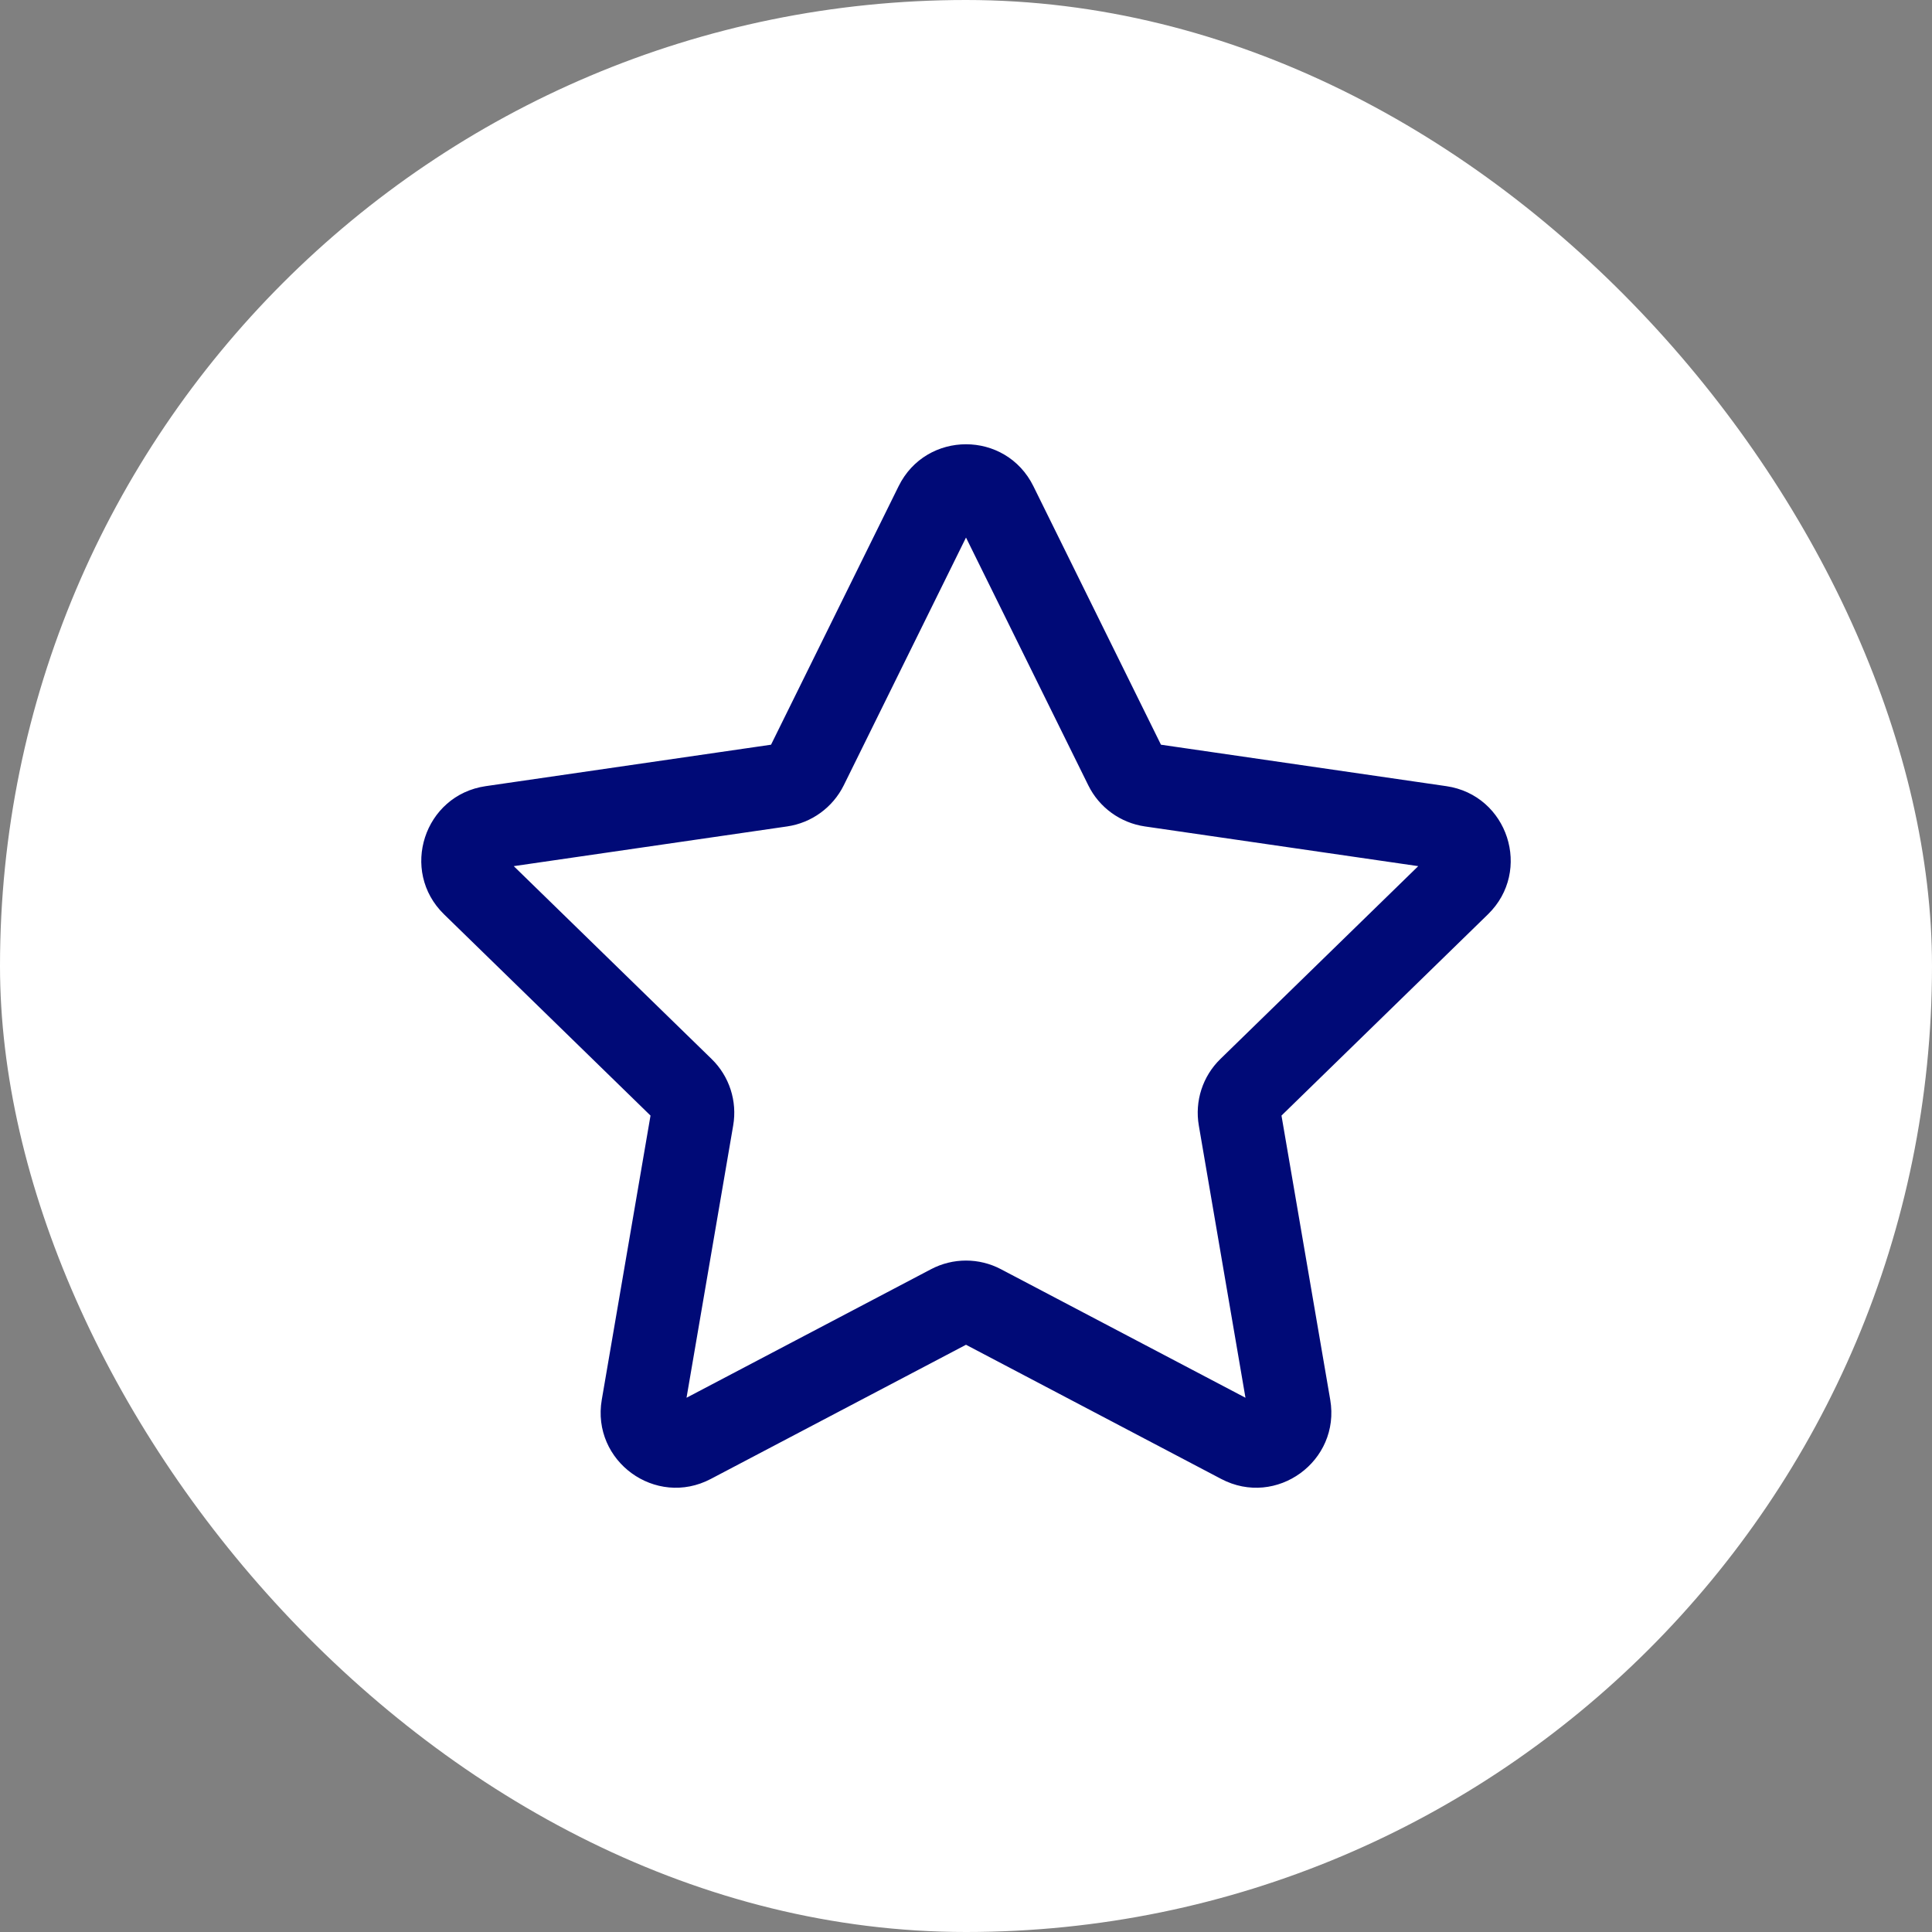
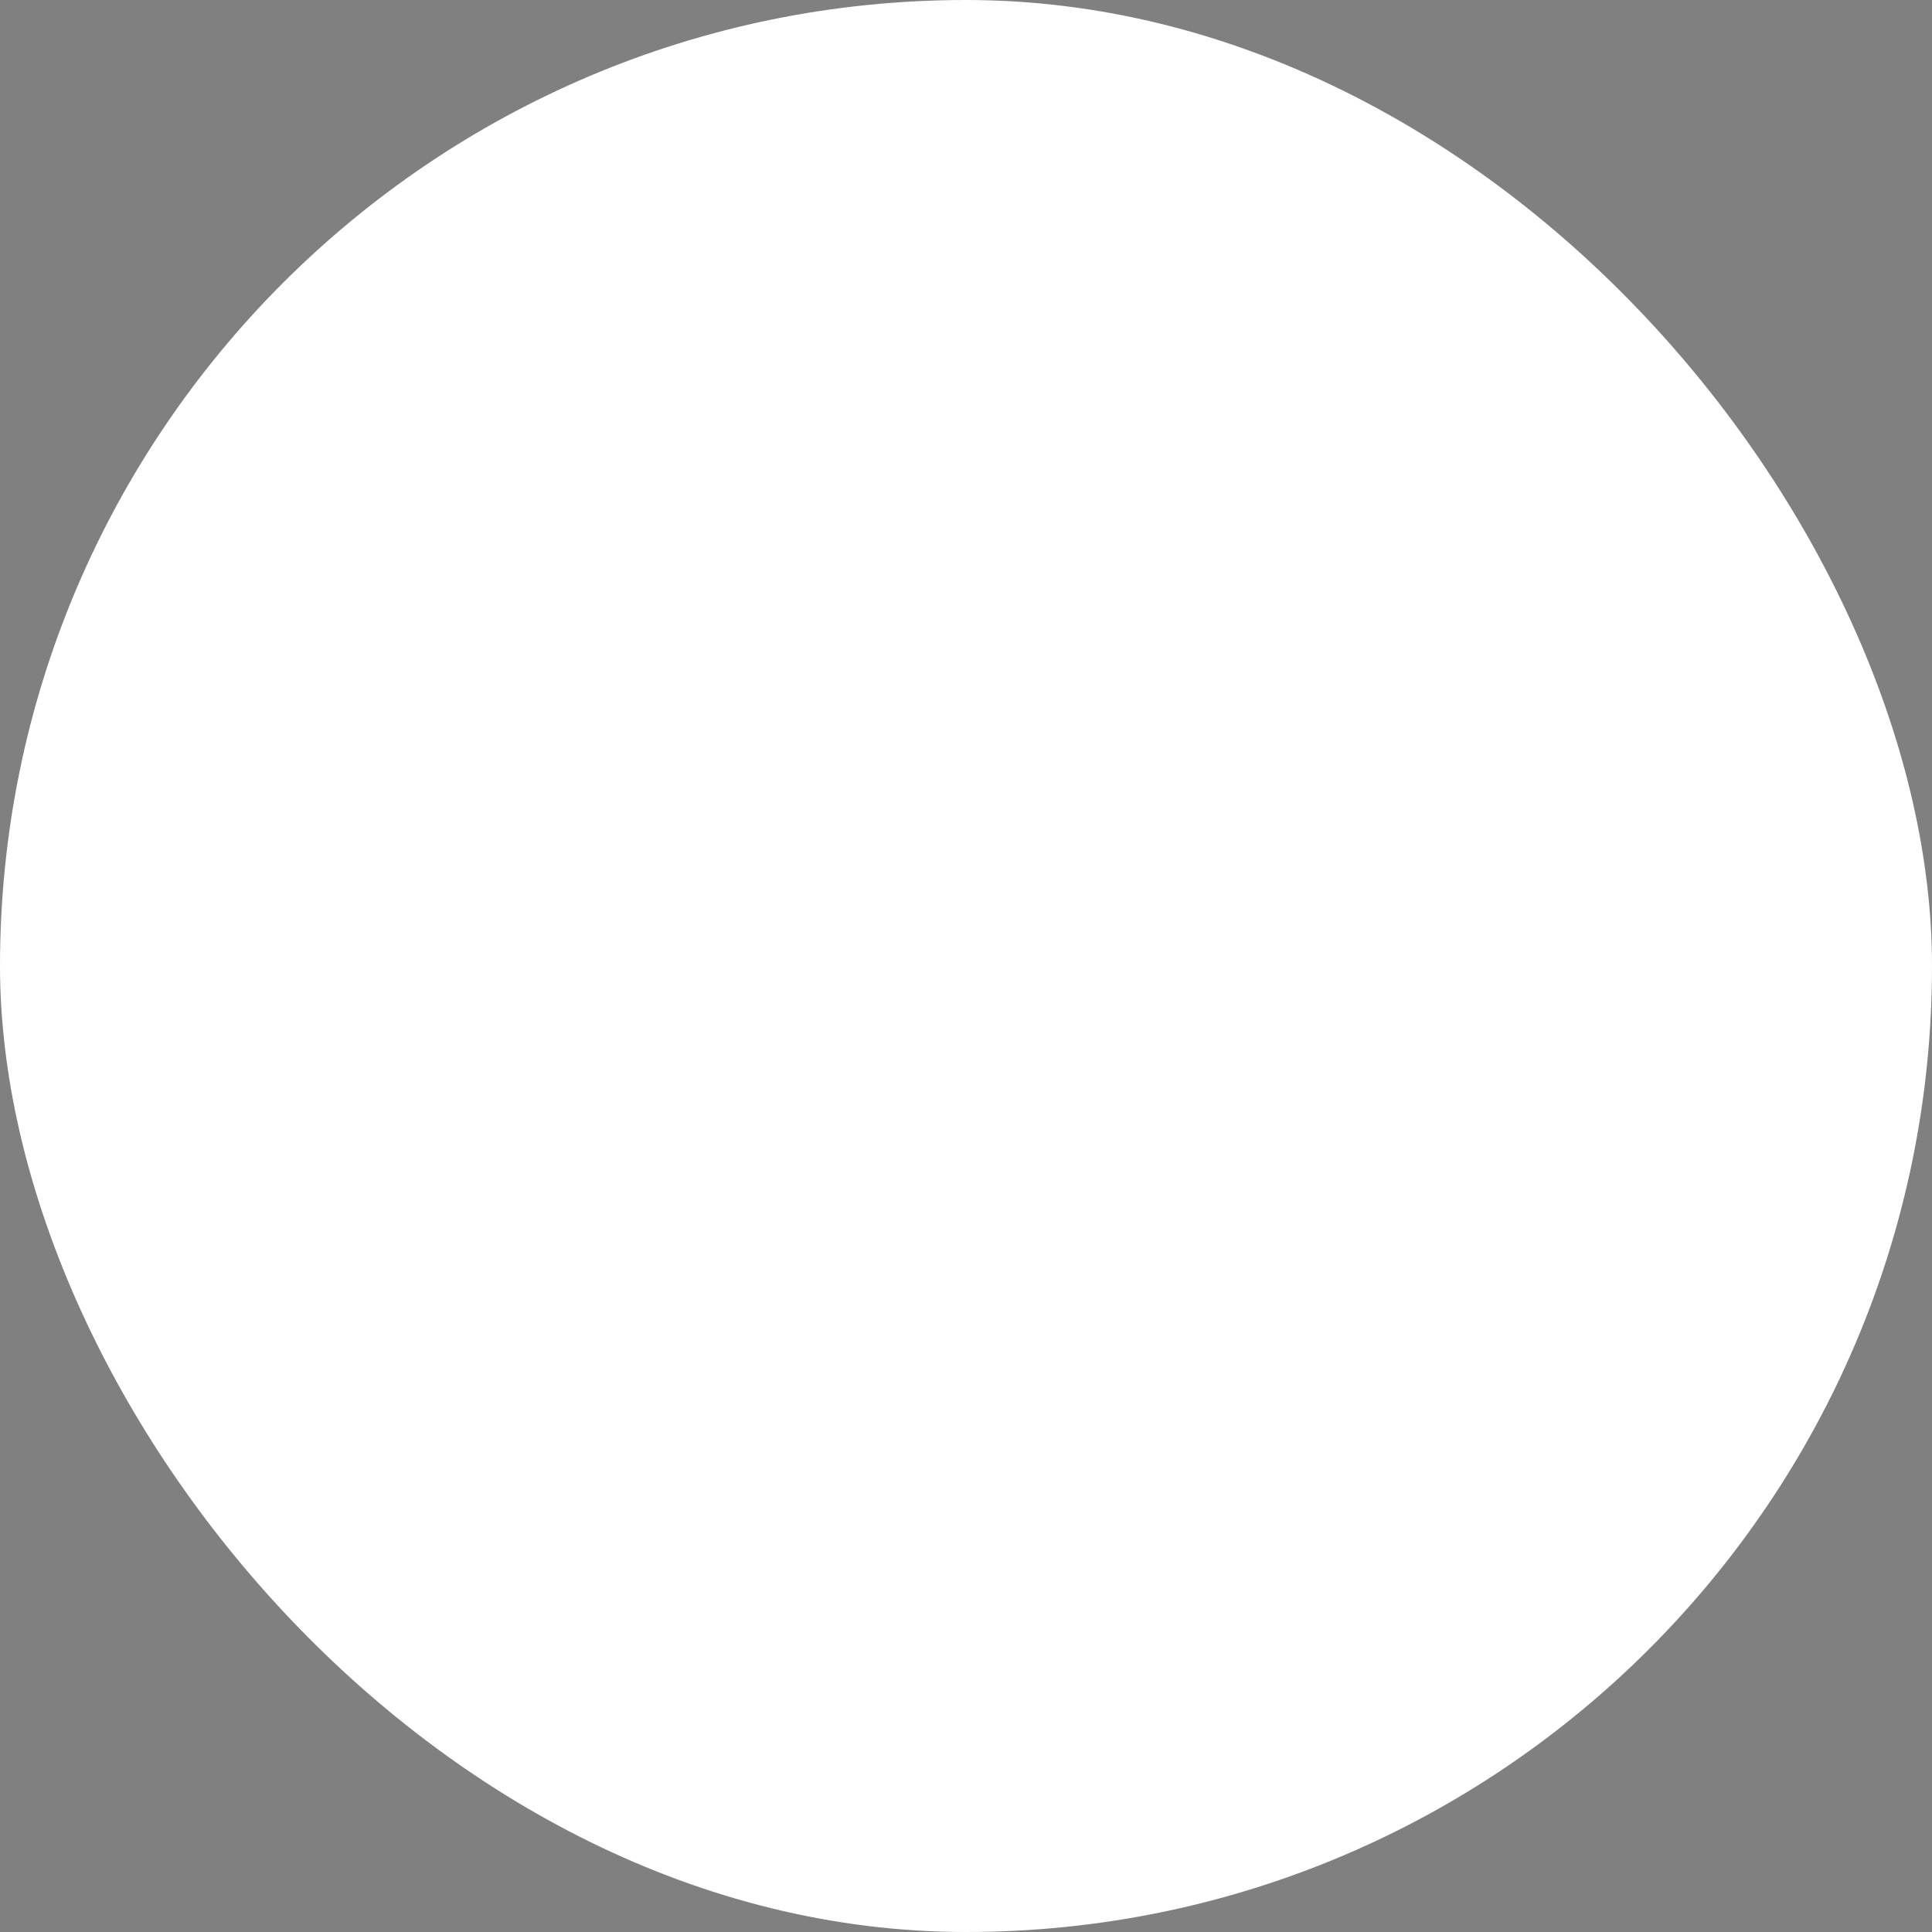
<svg xmlns="http://www.w3.org/2000/svg" width="36" height="36" viewBox="0 0 36 36" fill="none">
  <rect x="0" y="0" width="36" height="36" fill="#808080" stroke="none" />
  <rect width="36" height="36" rx="18" fill="white" />
-   <path d="M19.188 9.092C18.702 8.107 17.298 8.107 16.812 9.092L14.417 13.945L9.061 14.723C7.974 14.881 7.54 16.217 8.326 16.983L12.202 20.761L11.287 26.095C11.102 27.177 12.238 28.003 13.209 27.492L18 24.973L22.791 27.492C23.762 28.003 24.898 27.177 24.713 26.095L23.798 20.761L27.674 16.983C28.46 16.217 28.026 14.881 26.939 14.723L21.583 13.945L19.188 9.092ZM15.655 14.6L18 9.847L20.346 14.6C20.538 14.991 20.912 15.262 21.343 15.325L26.588 16.087L22.793 19.786C22.48 20.09 22.338 20.529 22.412 20.959L23.307 26.182L18.616 23.716C18.23 23.513 17.77 23.513 17.384 23.716L12.693 26.182L13.588 20.959C13.662 20.529 13.52 20.09 13.207 19.786L9.412 16.087L14.657 15.325C15.088 15.262 15.461 14.991 15.655 14.6Z" fill="#000A77" stroke="#000A77" stroke-width="0.15" />
</svg>